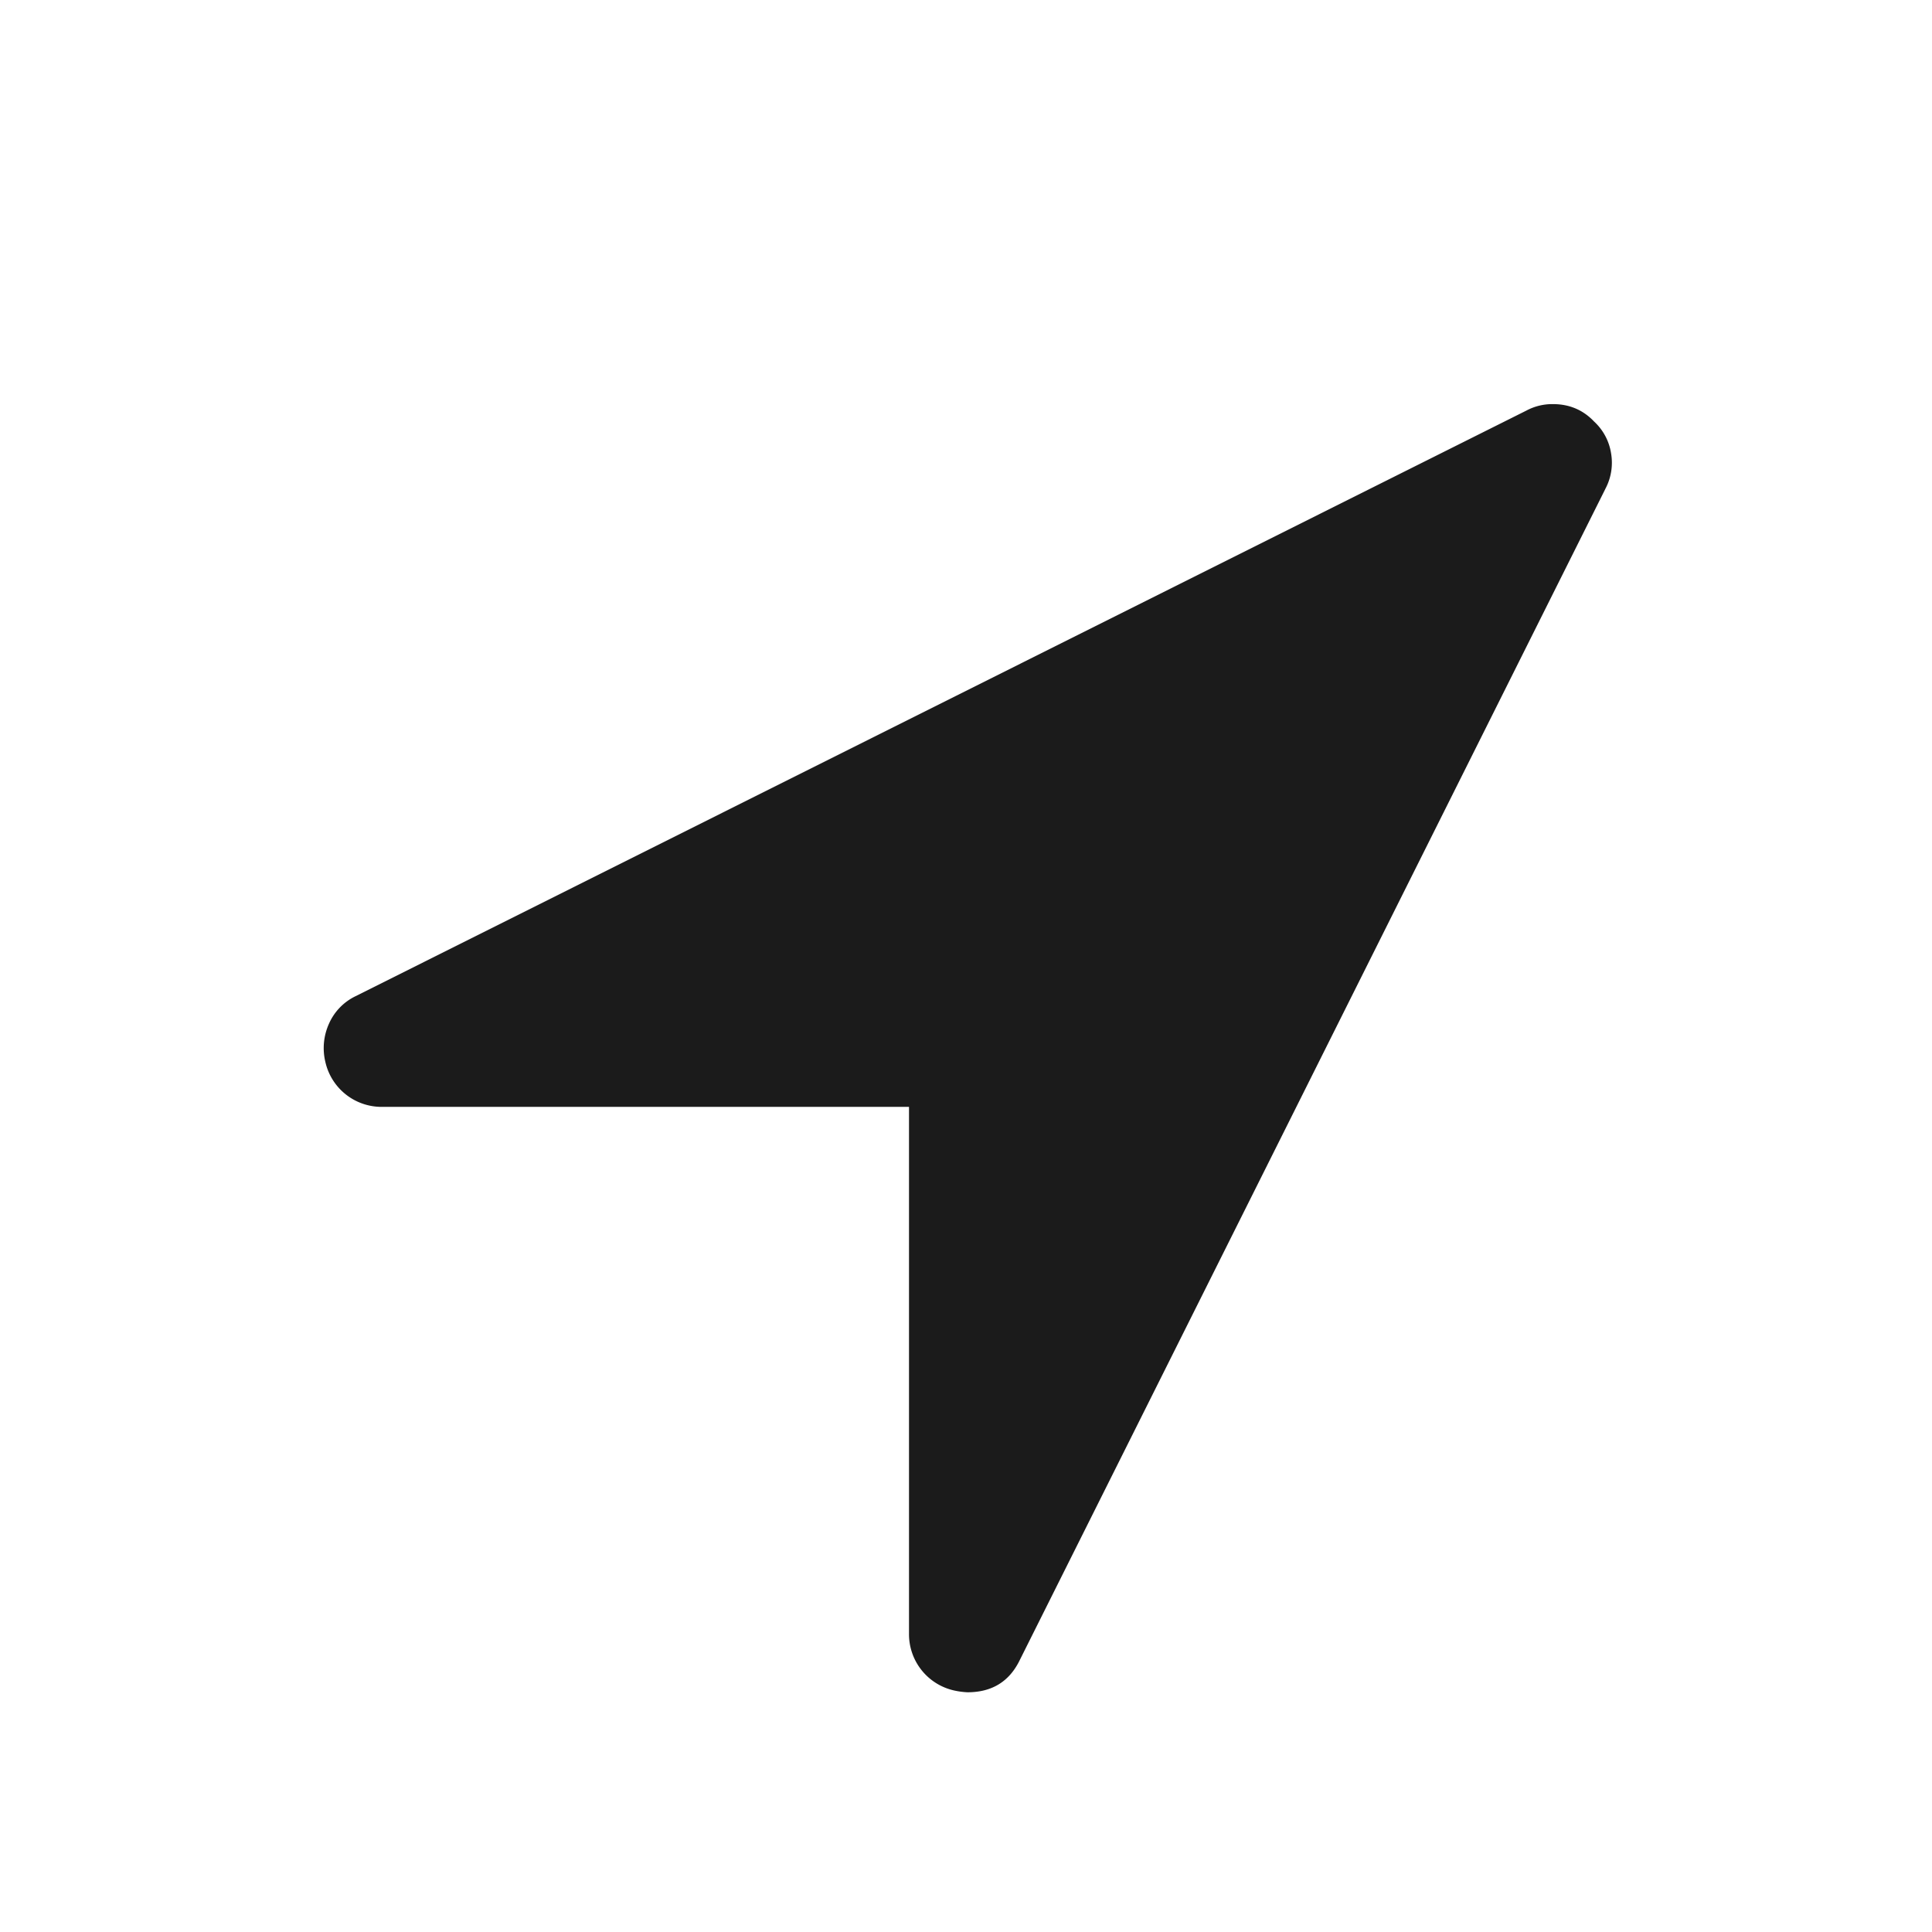
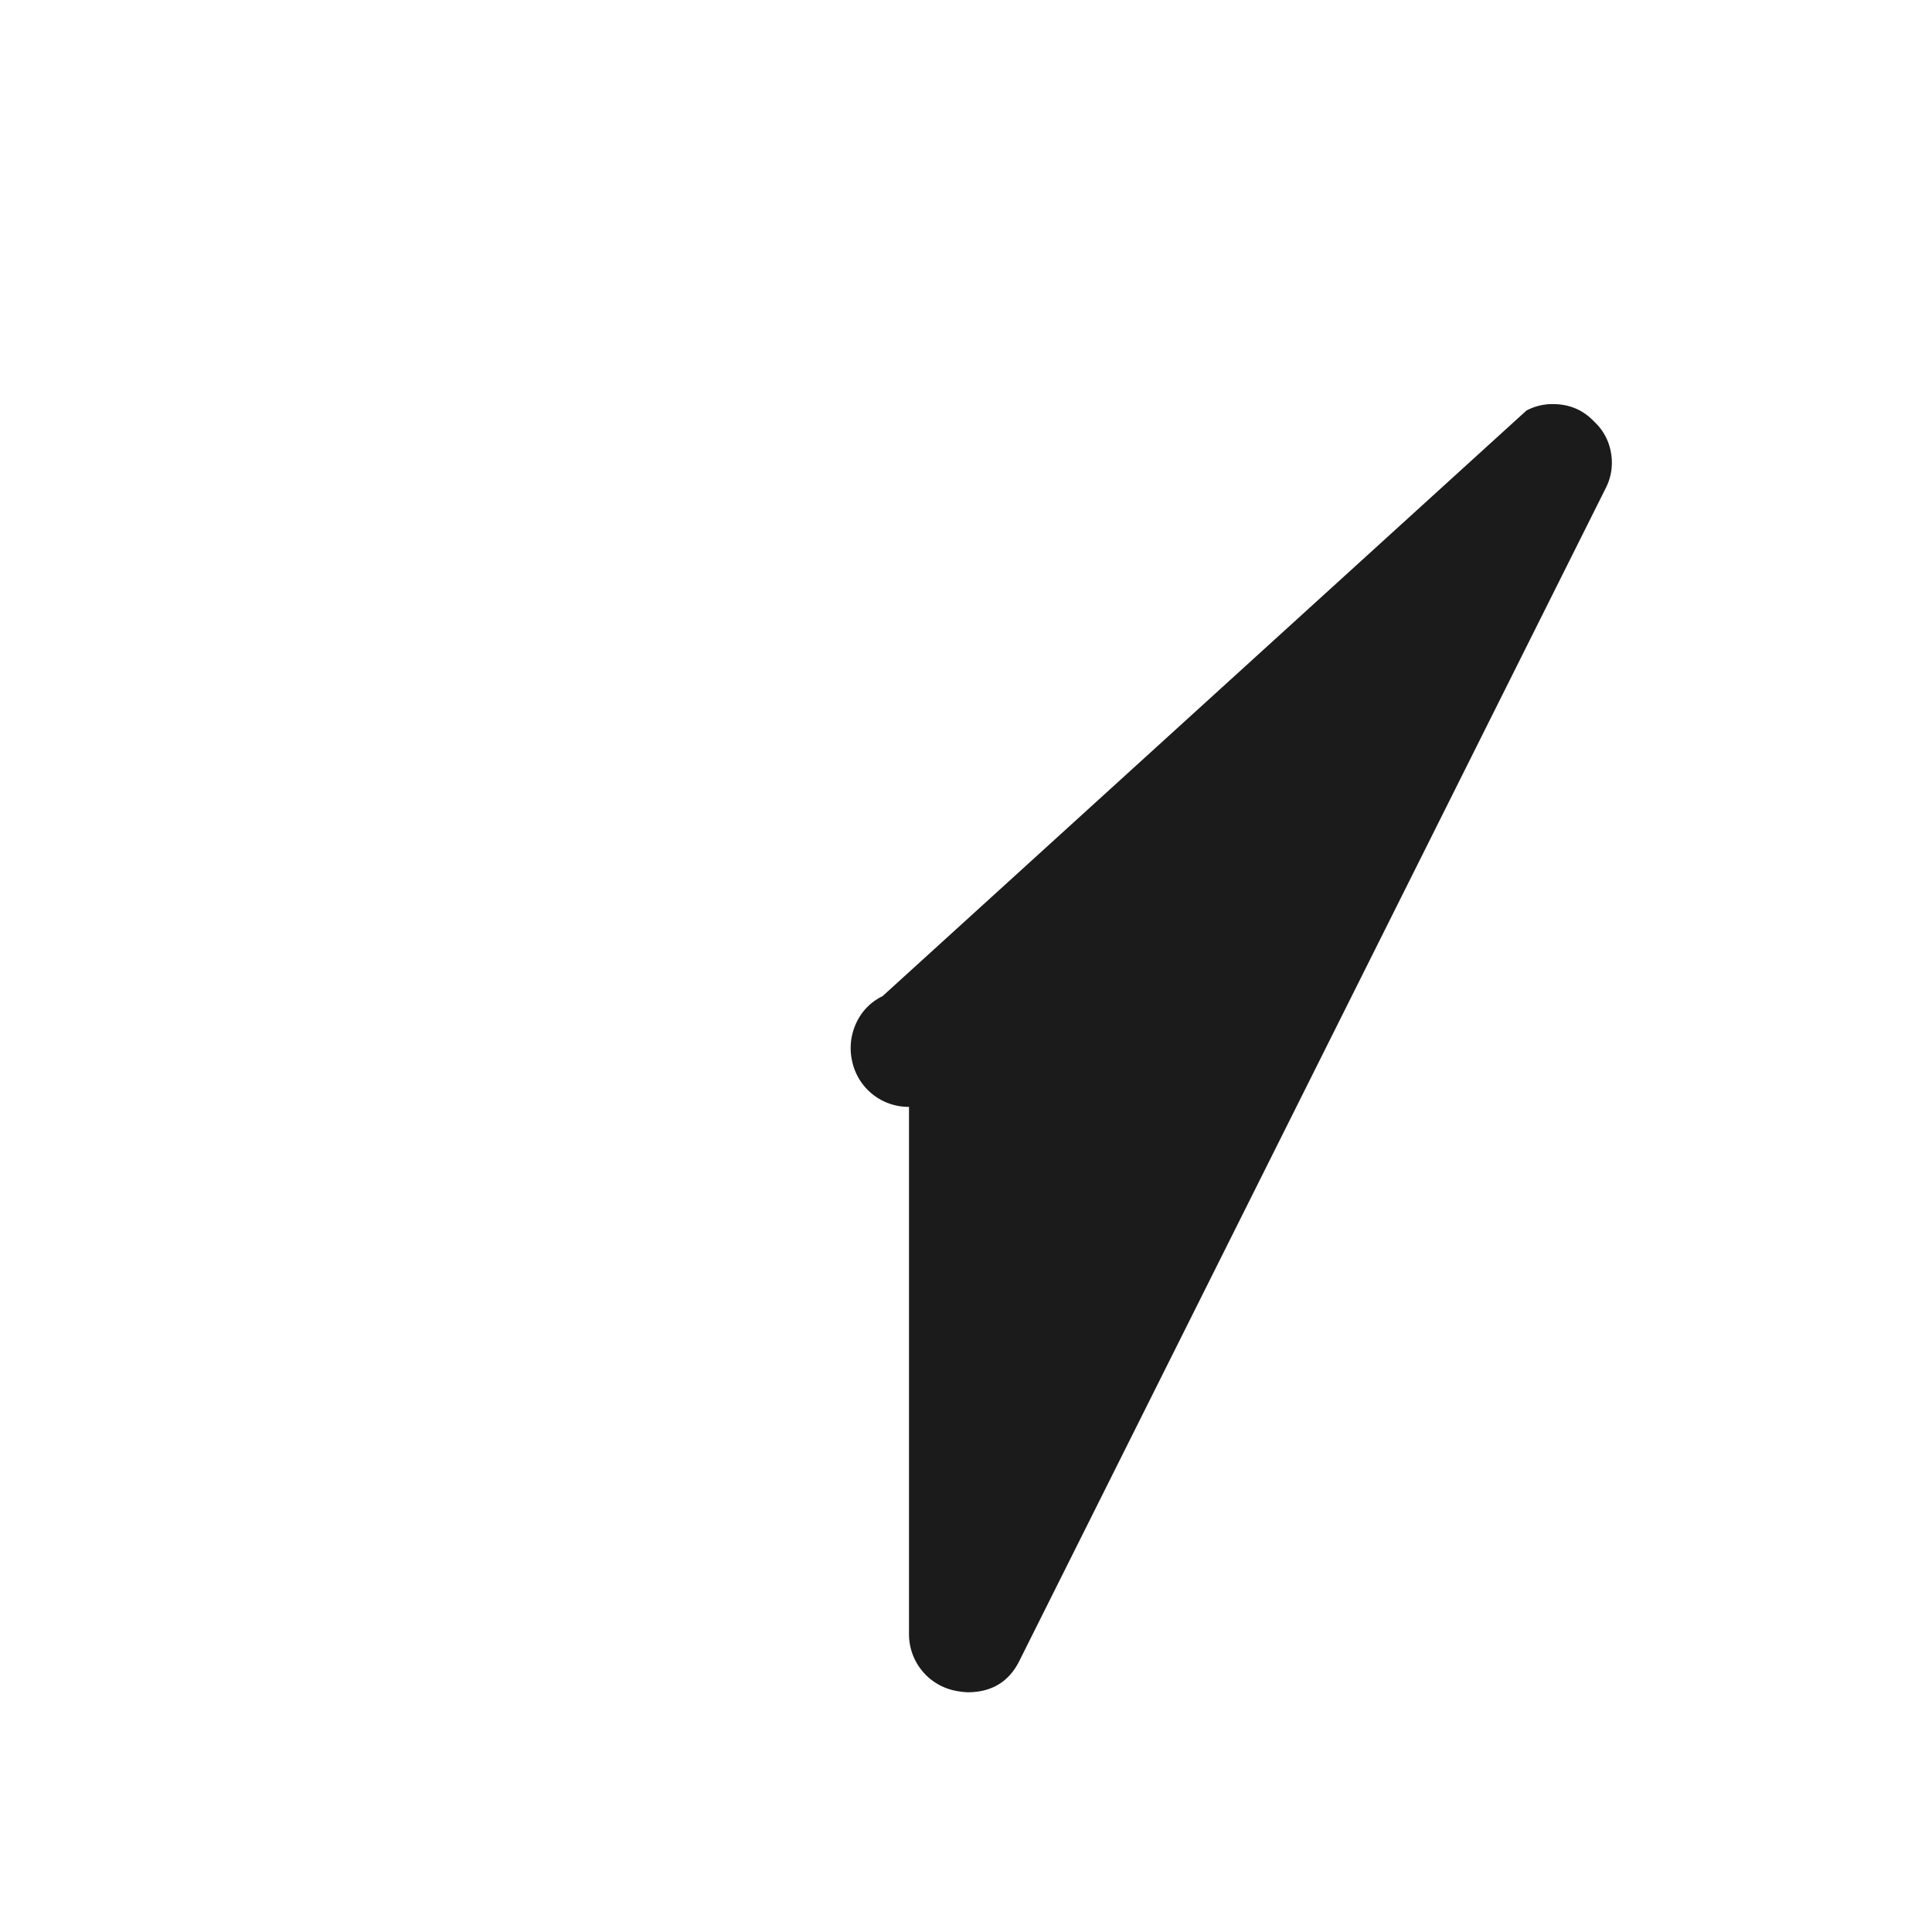
<svg xmlns="http://www.w3.org/2000/svg" width="24" height="24" fill="rgb(27, 27, 27)" style="color: rgb(27, 27, 27);">
-   <path d="M19.94 6.078l-7.273 14.546c-.129.265-.345.398-.648.398a.962.962 0 01-.17-.023.716.716 0 01-.557-.705V13.75H4.746a.716.716 0 01-.704-.557.736.736 0 01.045-.477.687.687 0 01.33-.341L18.962 5.1a.683.683 0 01.33-.08c.204 0 .375.073.511.217a.678.678 0 01.21.392.69.69 0 01-.073.448z" fill="currentColor" />
+   <path d="M19.94 6.078l-7.273 14.546c-.129.265-.345.398-.648.398a.962.962 0 01-.17-.023.716.716 0 01-.557-.705V13.75a.716.716 0 01-.704-.557.736.736 0 01.045-.477.687.687 0 01.33-.341L18.962 5.1a.683.683 0 01.33-.08c.204 0 .375.073.511.217a.678.678 0 01.21.392.69.69 0 01-.073.448z" fill="currentColor" />
</svg>